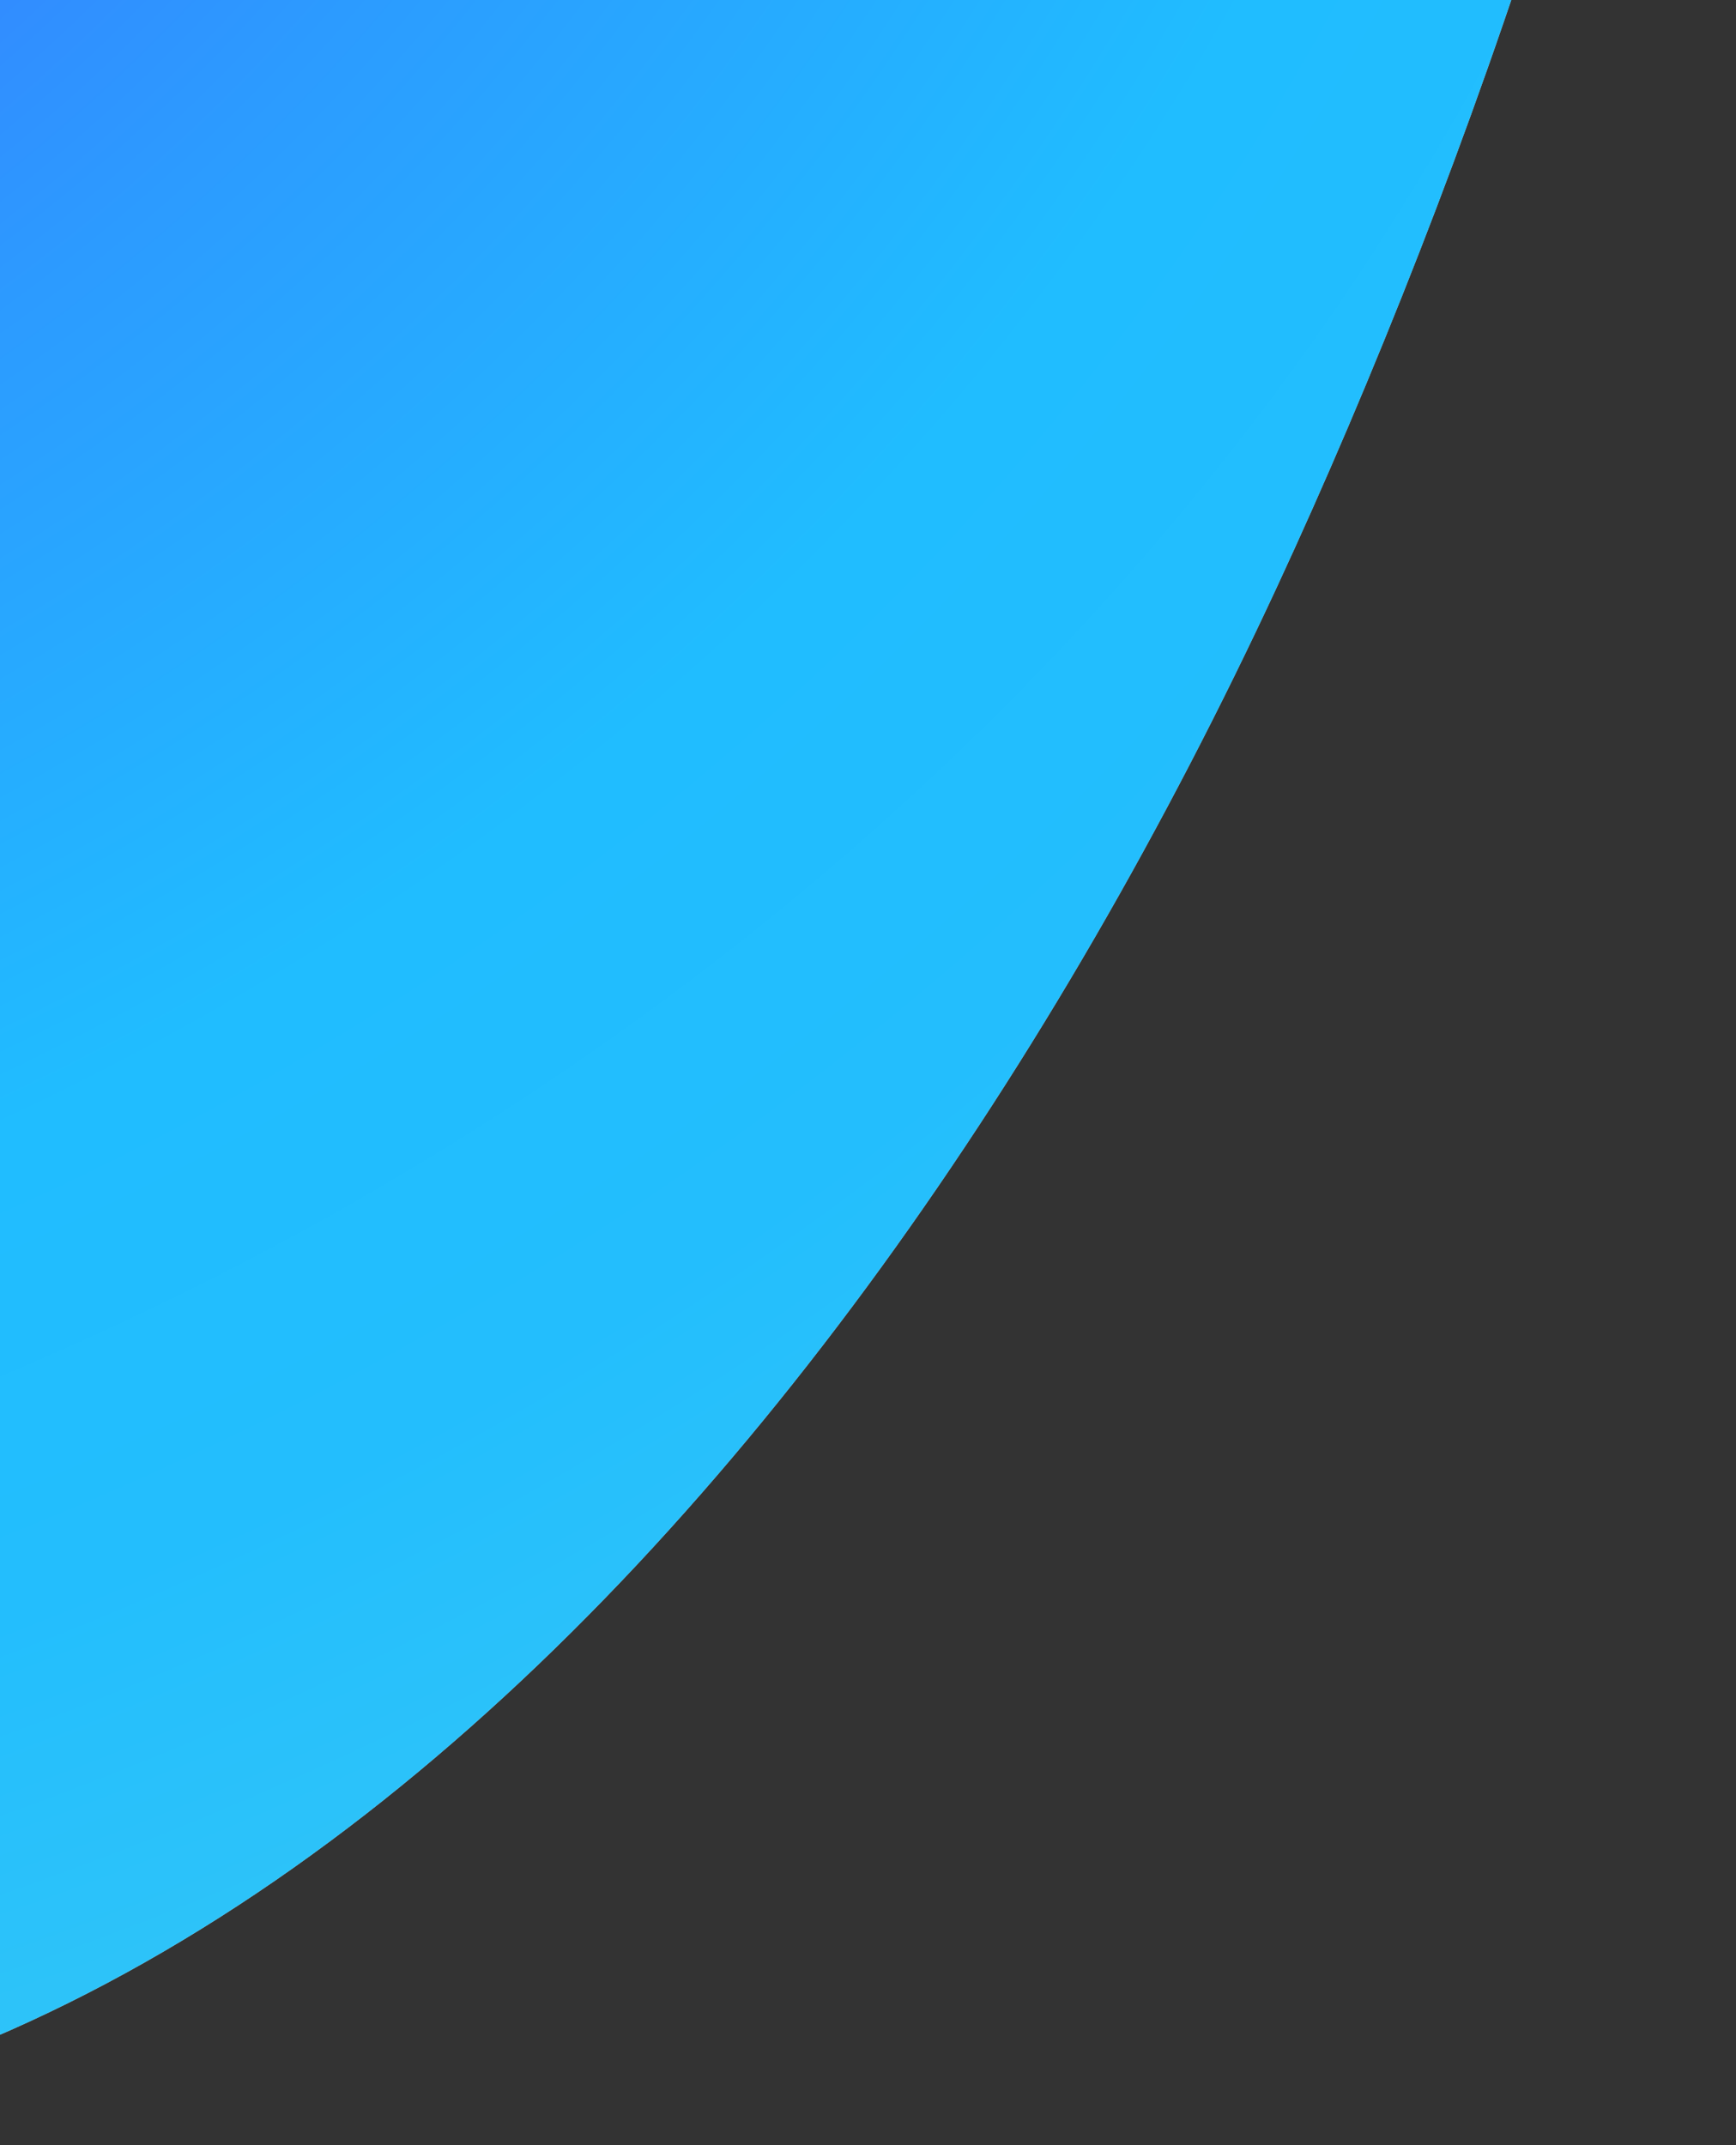
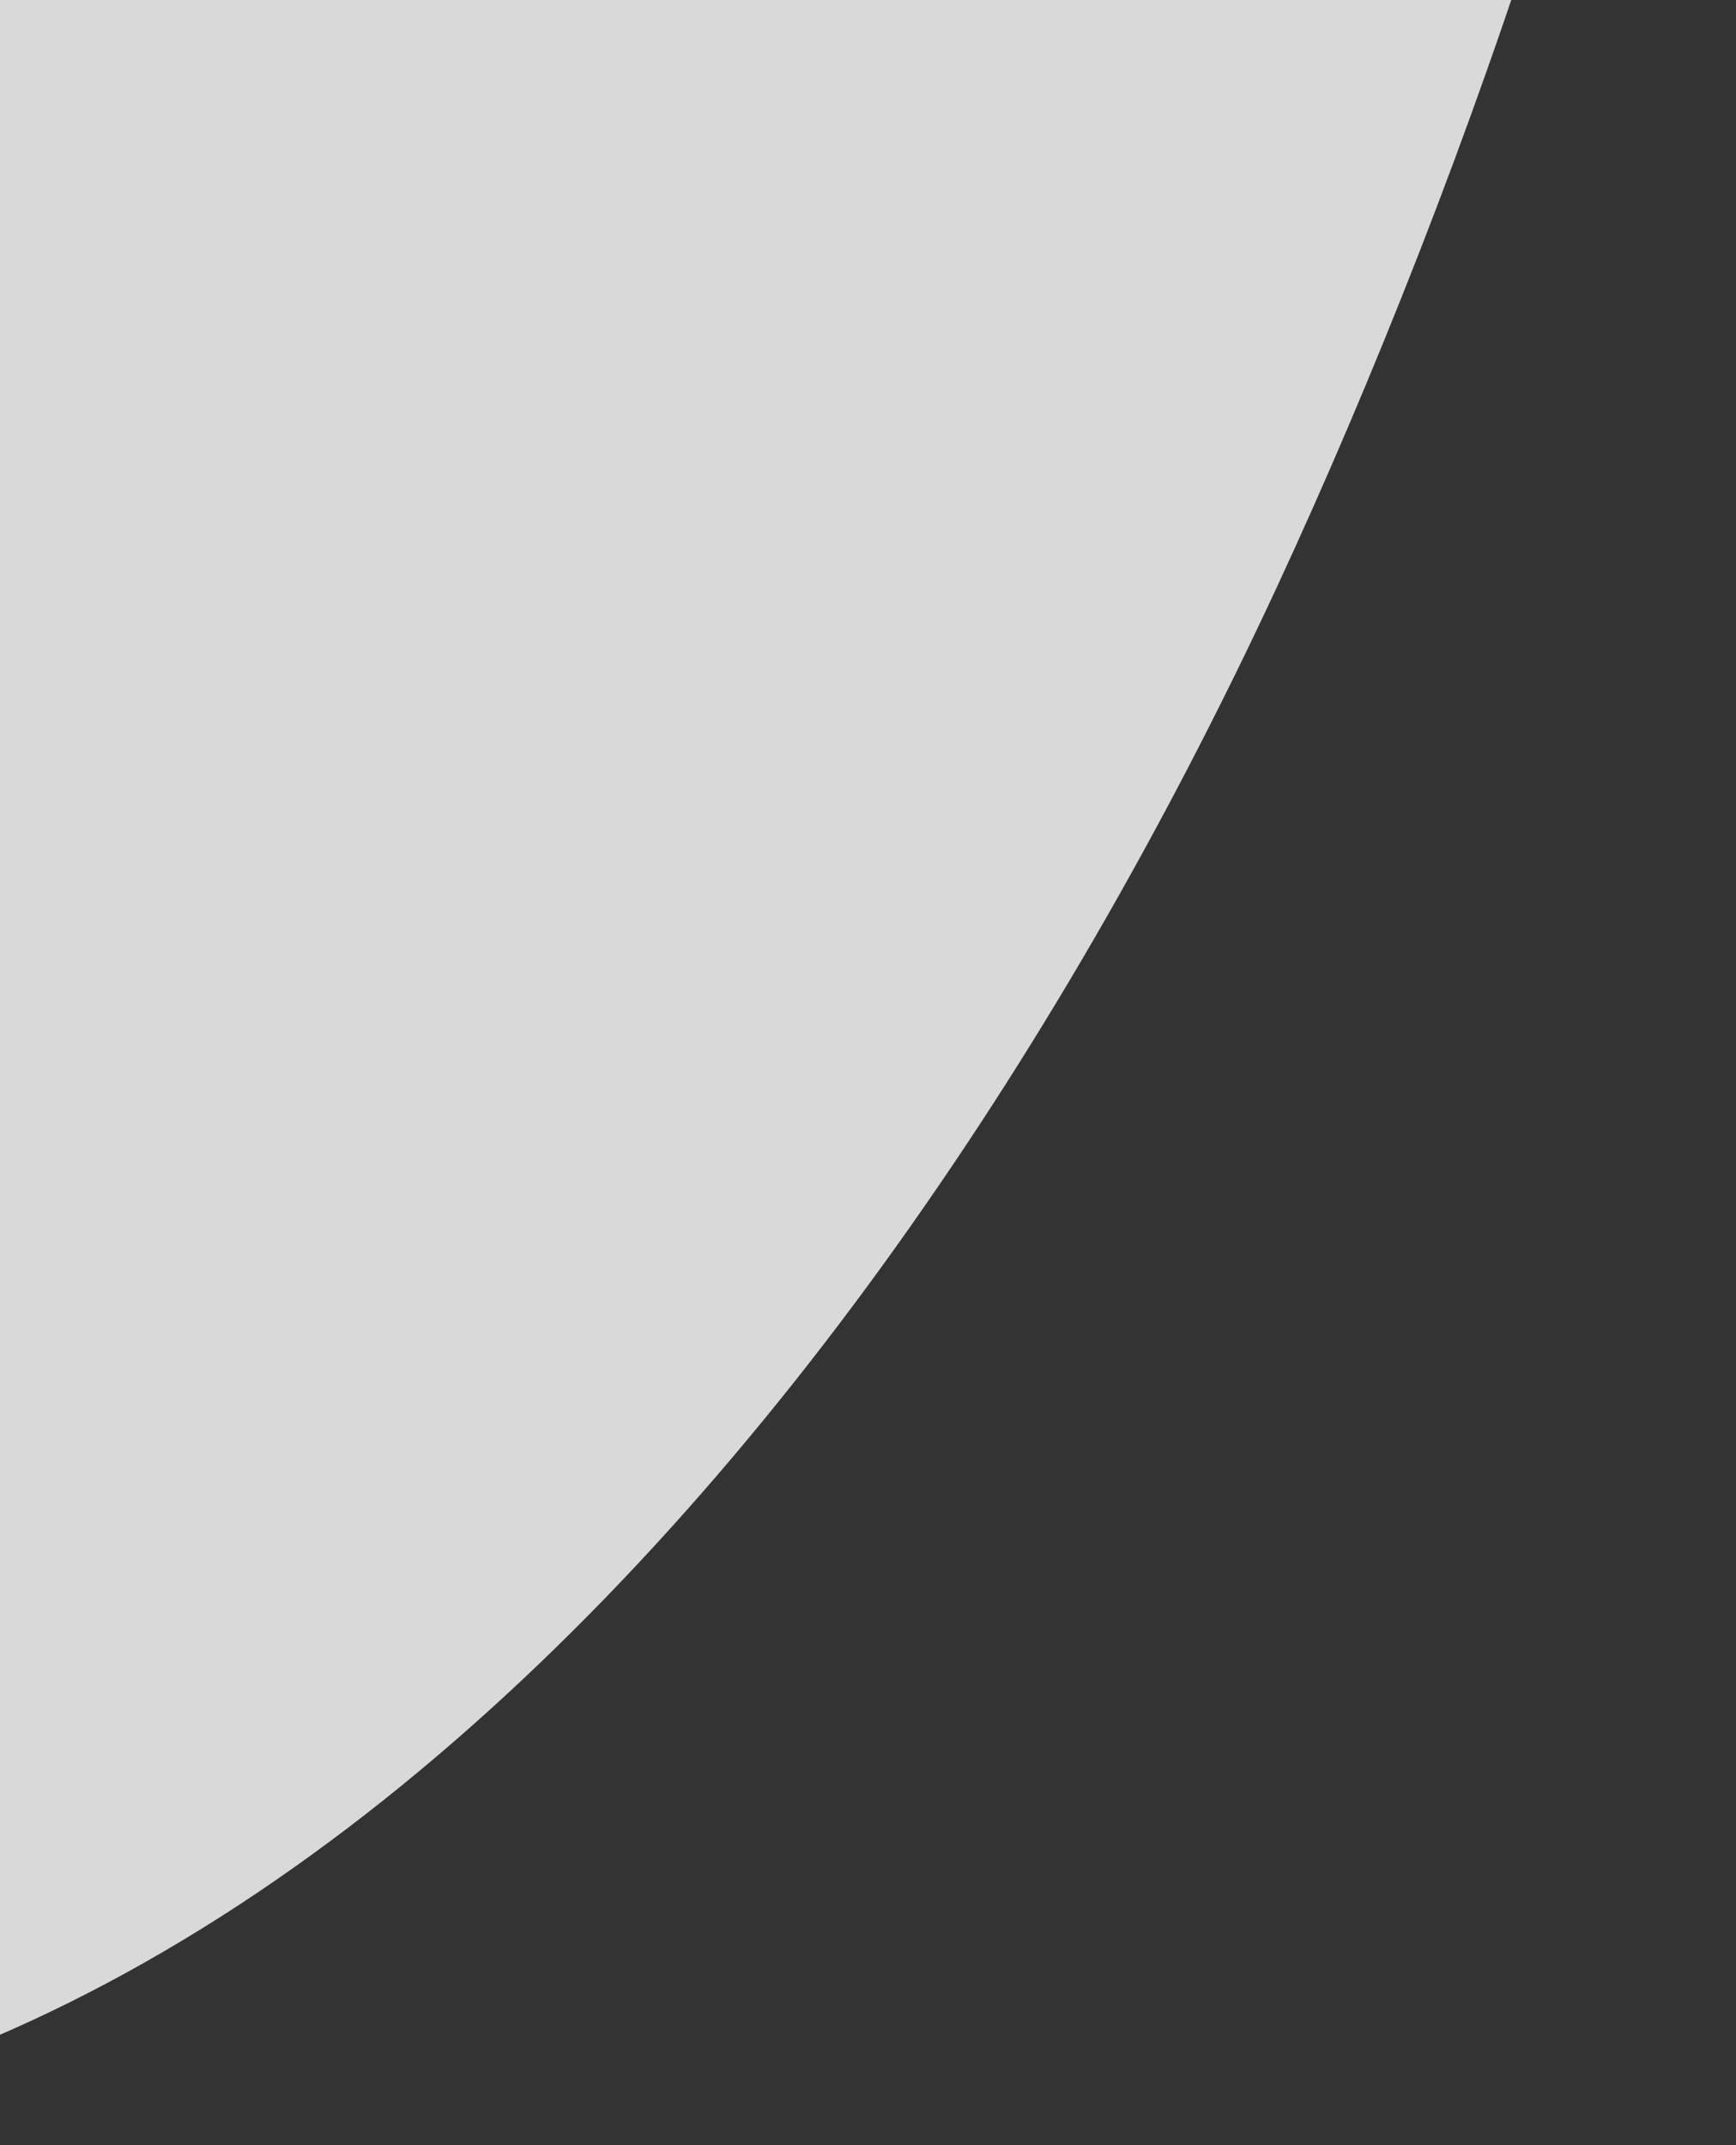
<svg xmlns="http://www.w3.org/2000/svg" width="140" height="173" viewBox="0 0 140 173" fill="none">
  <rect x="0" y="0" width="140" height="173" fill="#333333" stroke="none" />
  <path d="M102.976 47.341C67.538 123.661 2.306 195.35 -76.755 166.216C-142.835 141.865 -192.462 68.609 -159.95 6.246C-128.948 -53.222 -47.267 10.284 8.698 -26.681C55.074 -57.312 40.981 -136.772 96.572 -138.602C169.21 -140.993 133.559 -18.523 102.976 47.341Z" fill="#D9D9D9" />
-   <path d="M102.976 47.341C67.538 123.661 2.306 195.35 -76.755 166.216C-142.835 141.865 -192.462 68.609 -159.95 6.246C-128.948 -53.222 -47.267 10.284 8.698 -26.681C55.074 -57.312 40.981 -136.772 96.572 -138.602C169.21 -140.993 133.559 -18.523 102.976 47.341Z" fill="url(#paint0_radial_250_3961)" />
  <defs>
    <radialGradient id="paint0_radial_250_3961" cx="0" cy="0" r="1" gradientUnits="userSpaceOnUse" gradientTransform="translate(-99.749 -73.487) rotate(77.021) scale(378.296 476.34)">
      <stop stop-color="#5433FF" />
      <stop offset="0.07" stop-color="#4C46FF" />
      <stop offset="0.36" stop-color="#2C9BFF" />
      <stop offset="0.5" stop-color="#20BDFF" />
      <stop offset="0.59" stop-color="#23BEFD" />
      <stop offset="0.68" stop-color="#2FC4F8" />
      <stop offset="0.76" stop-color="#42CEF1" />
      <stop offset="0.85" stop-color="#5EDBE6" />
      <stop offset="0.93" stop-color="#80ECD9" />
      <stop offset="1" stop-color="#A5FECB" />
    </radialGradient>
  </defs>
</svg>